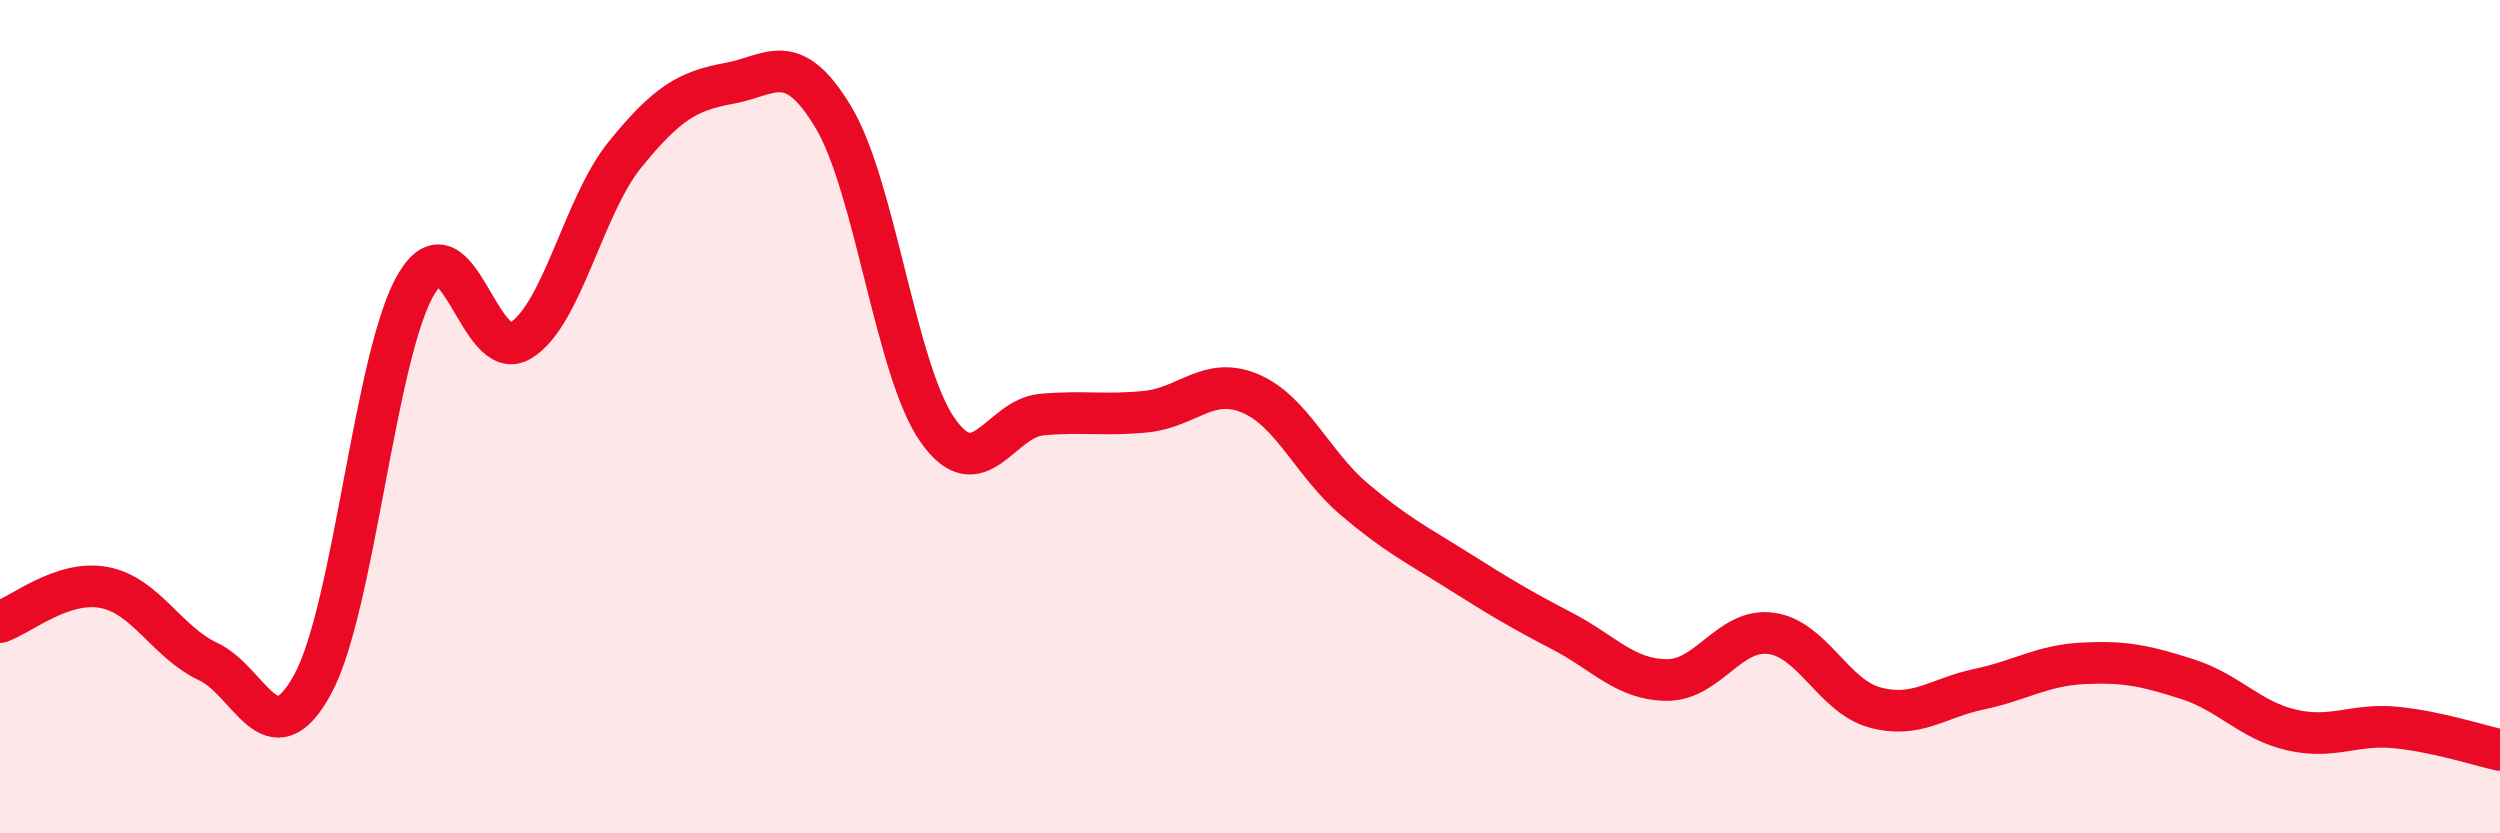
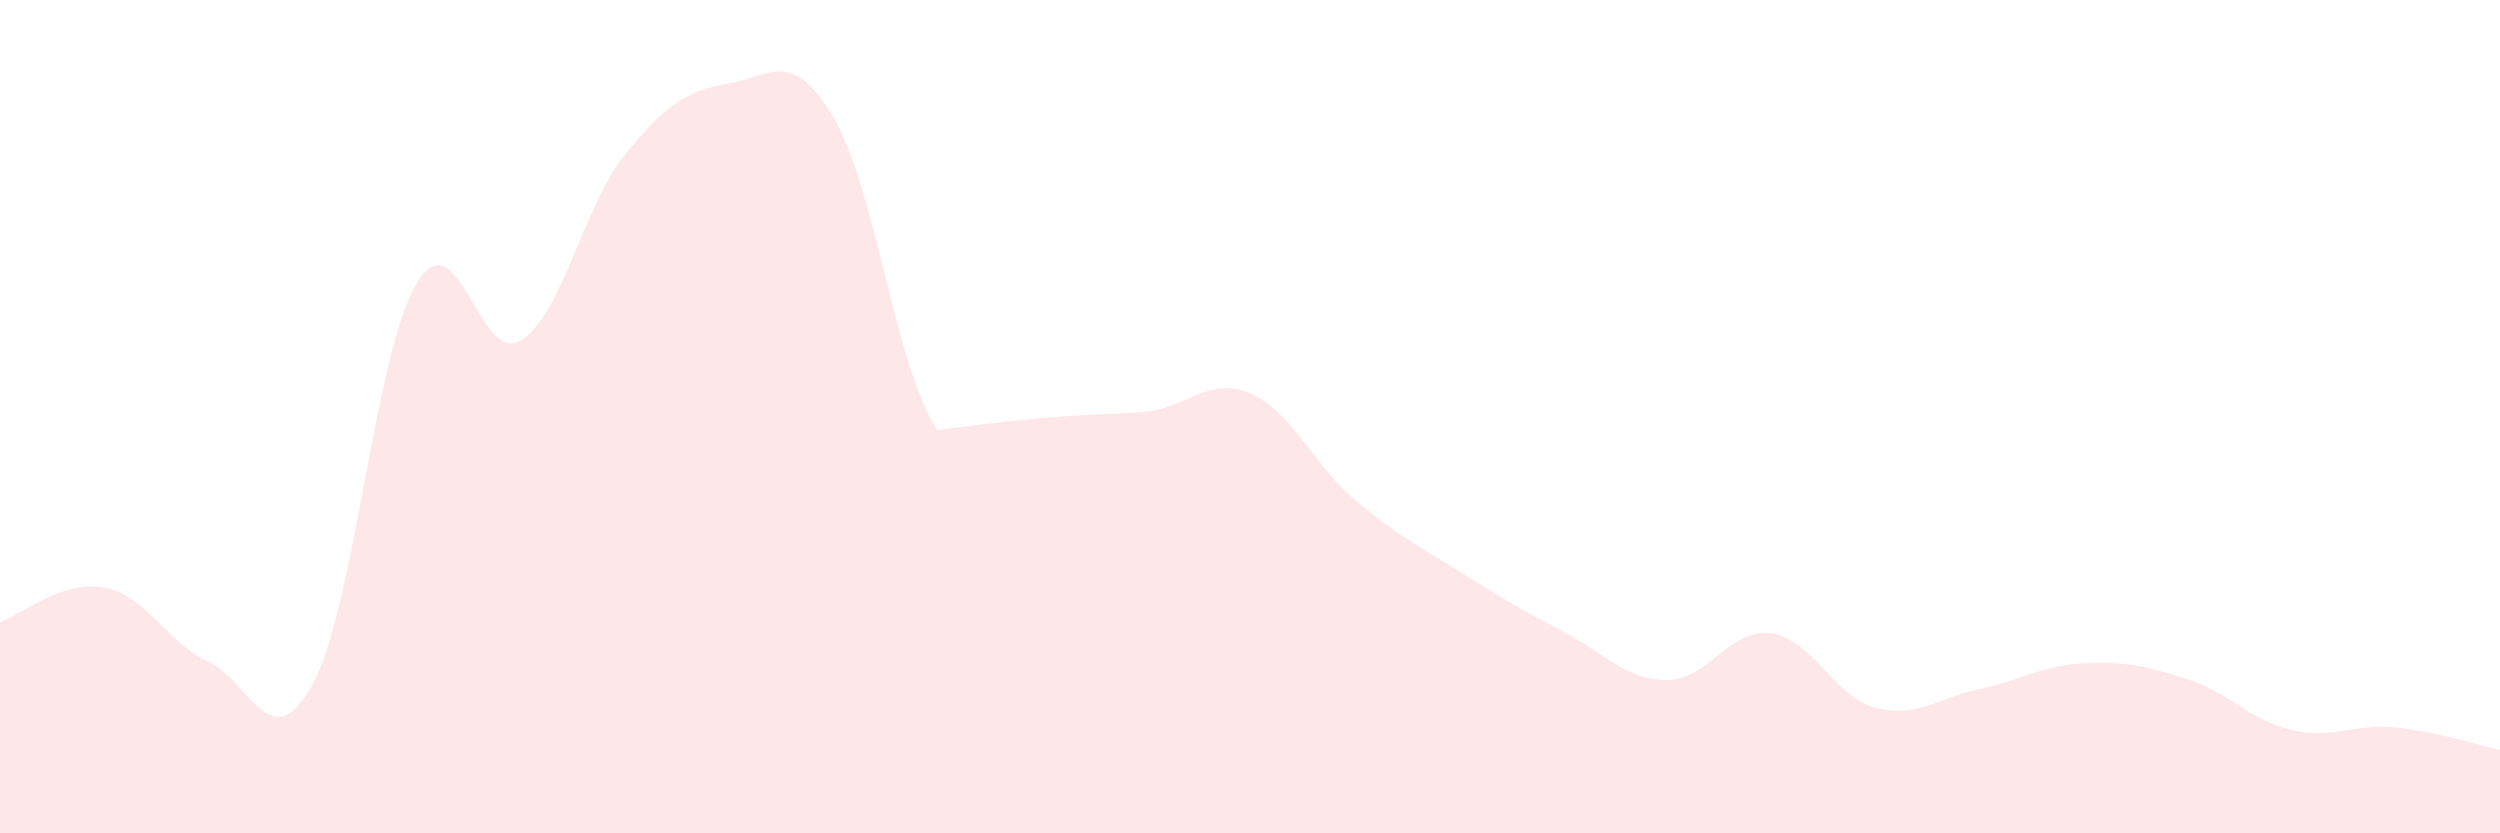
<svg xmlns="http://www.w3.org/2000/svg" width="60" height="20" viewBox="0 0 60 20">
-   <path d="M 0,14.93 C 0.5,14.76 1.5,13.91 2.5,14.1 C 3.5,14.29 4,15.41 5,15.88 C 6,16.35 6.5,18.25 7.5,16.43 C 8.5,14.61 9,8.45 10,6.8 C 11,5.15 11.5,8.79 12.5,8.17 C 13.5,7.55 14,4.94 15,3.71 C 16,2.48 16.5,2.18 17.5,2 C 18.5,1.82 19,1.15 20,2.81 C 21,4.47 21.5,8.89 22.5,10.32 C 23.5,11.75 24,10.04 25,9.95 C 26,9.86 26.5,9.98 27.5,9.88 C 28.5,9.78 29,9.02 30,9.44 C 31,9.86 31.5,11.13 32.5,11.98 C 33.5,12.83 34,13.07 35,13.7 C 36,14.33 36.5,14.63 37.5,15.15 C 38.5,15.67 39,16.31 40,16.32 C 41,16.33 41.5,15.07 42.5,15.2 C 43.5,15.33 44,16.71 45,16.98 C 46,17.25 46.5,16.75 47.5,16.54 C 48.5,16.33 49,15.97 50,15.92 C 51,15.87 51.5,15.98 52.5,16.3 C 53.5,16.62 54,17.29 55,17.52 C 56,17.75 56.5,17.36 57.5,17.46 C 58.5,17.56 59.5,17.89 60,18L60 20L0 20Z" fill="#EB0A25" opacity="0.1" stroke-linecap="round" stroke-linejoin="round" />
-   <path d="M 0,14.93 C 0.5,14.76 1.5,13.91 2.5,14.1 C 3.5,14.29 4,15.41 5,15.88 C 6,16.35 6.5,18.25 7.5,16.43 C 8.5,14.61 9,8.45 10,6.8 C 11,5.15 11.5,8.79 12.5,8.17 C 13.5,7.55 14,4.94 15,3.71 C 16,2.48 16.5,2.18 17.5,2 C 18.5,1.82 19,1.15 20,2.81 C 21,4.47 21.5,8.89 22.5,10.32 C 23.5,11.75 24,10.04 25,9.95 C 26,9.86 26.5,9.98 27.5,9.88 C 28.5,9.78 29,9.02 30,9.44 C 31,9.86 31.5,11.13 32.5,11.98 C 33.5,12.83 34,13.07 35,13.7 C 36,14.33 36.5,14.63 37.5,15.15 C 38.5,15.67 39,16.31 40,16.32 C 41,16.33 41.5,15.07 42.5,15.2 C 43.5,15.33 44,16.71 45,16.98 C 46,17.25 46.5,16.75 47.5,16.54 C 48.5,16.33 49,15.97 50,15.92 C 51,15.87 51.5,15.98 52.5,16.3 C 53.5,16.62 54,17.29 55,17.52 C 56,17.75 56.5,17.36 57.5,17.46 C 58.5,17.56 59.5,17.89 60,18" stroke="#EB0A25" stroke-width="1" fill="none" stroke-linecap="round" stroke-linejoin="round" />
+   <path d="M 0,14.93 C 0.5,14.76 1.5,13.91 2.5,14.1 C 3.5,14.29 4,15.41 5,15.88 C 6,16.35 6.5,18.25 7.5,16.43 C 8.5,14.61 9,8.45 10,6.8 C 11,5.15 11.5,8.79 12.5,8.17 C 13.5,7.55 14,4.94 15,3.71 C 16,2.48 16.5,2.18 17.5,2 C 18.5,1.82 19,1.15 20,2.81 C 21,4.47 21.5,8.89 22.5,10.32 C 26,9.86 26.5,9.98 27.5,9.88 C 28.5,9.78 29,9.02 30,9.44 C 31,9.86 31.5,11.13 32.5,11.98 C 33.5,12.83 34,13.07 35,13.7 C 36,14.33 36.5,14.63 37.5,15.15 C 38.5,15.67 39,16.31 40,16.32 C 41,16.33 41.5,15.07 42.5,15.2 C 43.5,15.33 44,16.71 45,16.98 C 46,17.25 46.5,16.75 47.5,16.54 C 48.5,16.33 49,15.97 50,15.92 C 51,15.87 51.5,15.98 52.5,16.3 C 53.5,16.62 54,17.29 55,17.52 C 56,17.75 56.5,17.36 57.5,17.46 C 58.5,17.56 59.5,17.89 60,18L60 20L0 20Z" fill="#EB0A25" opacity="0.1" stroke-linecap="round" stroke-linejoin="round" />
</svg>